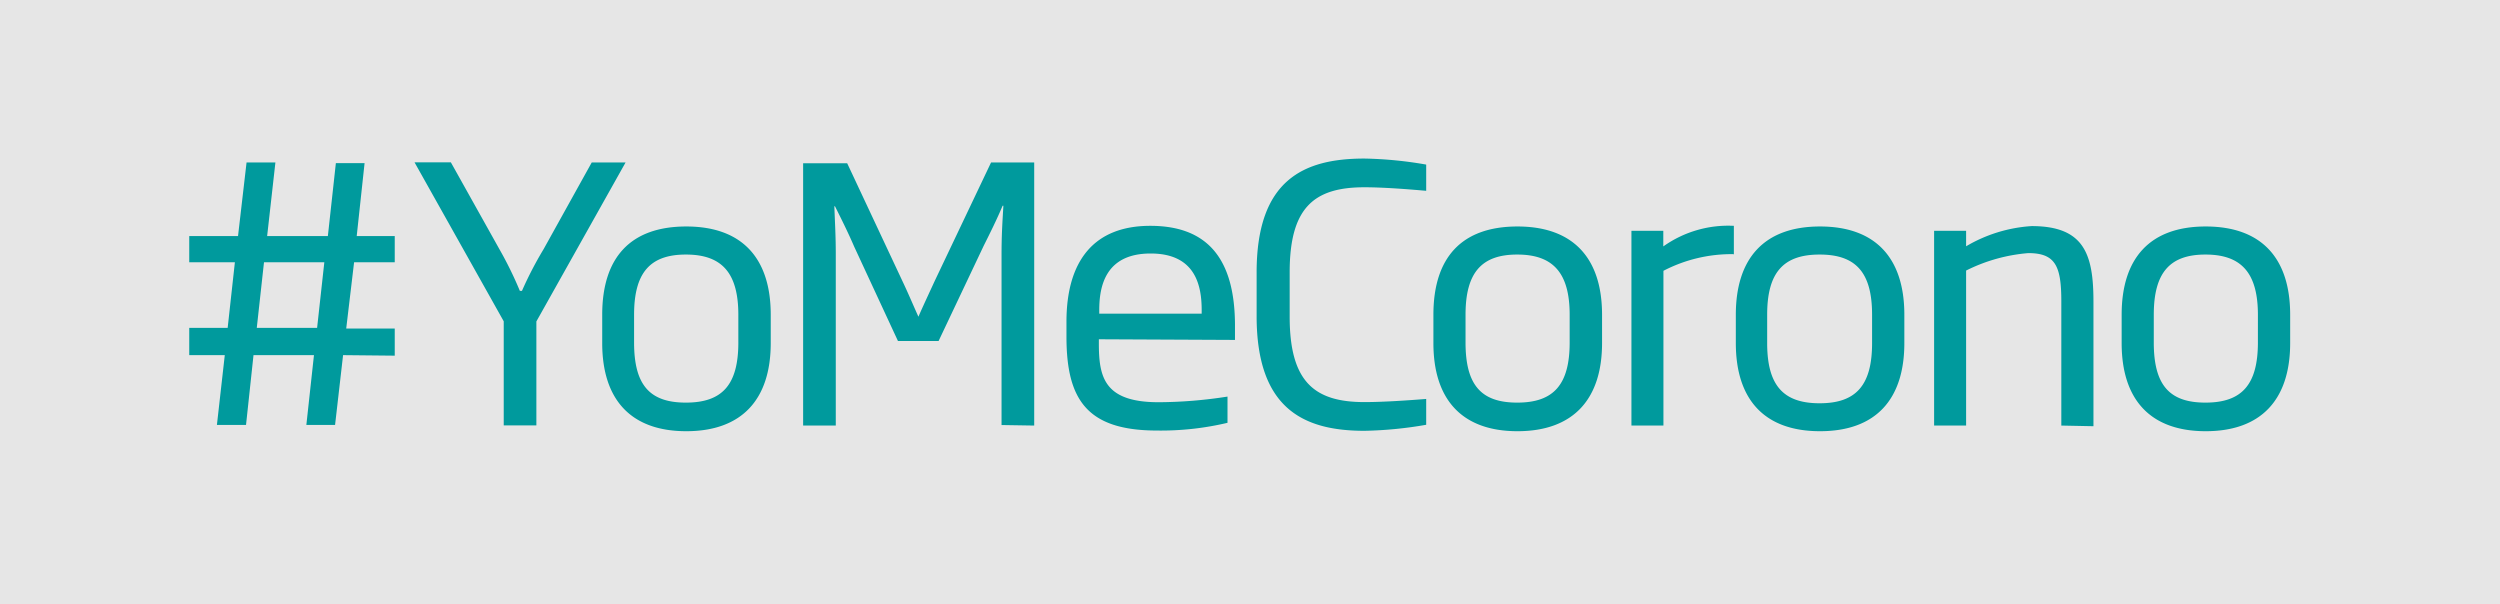
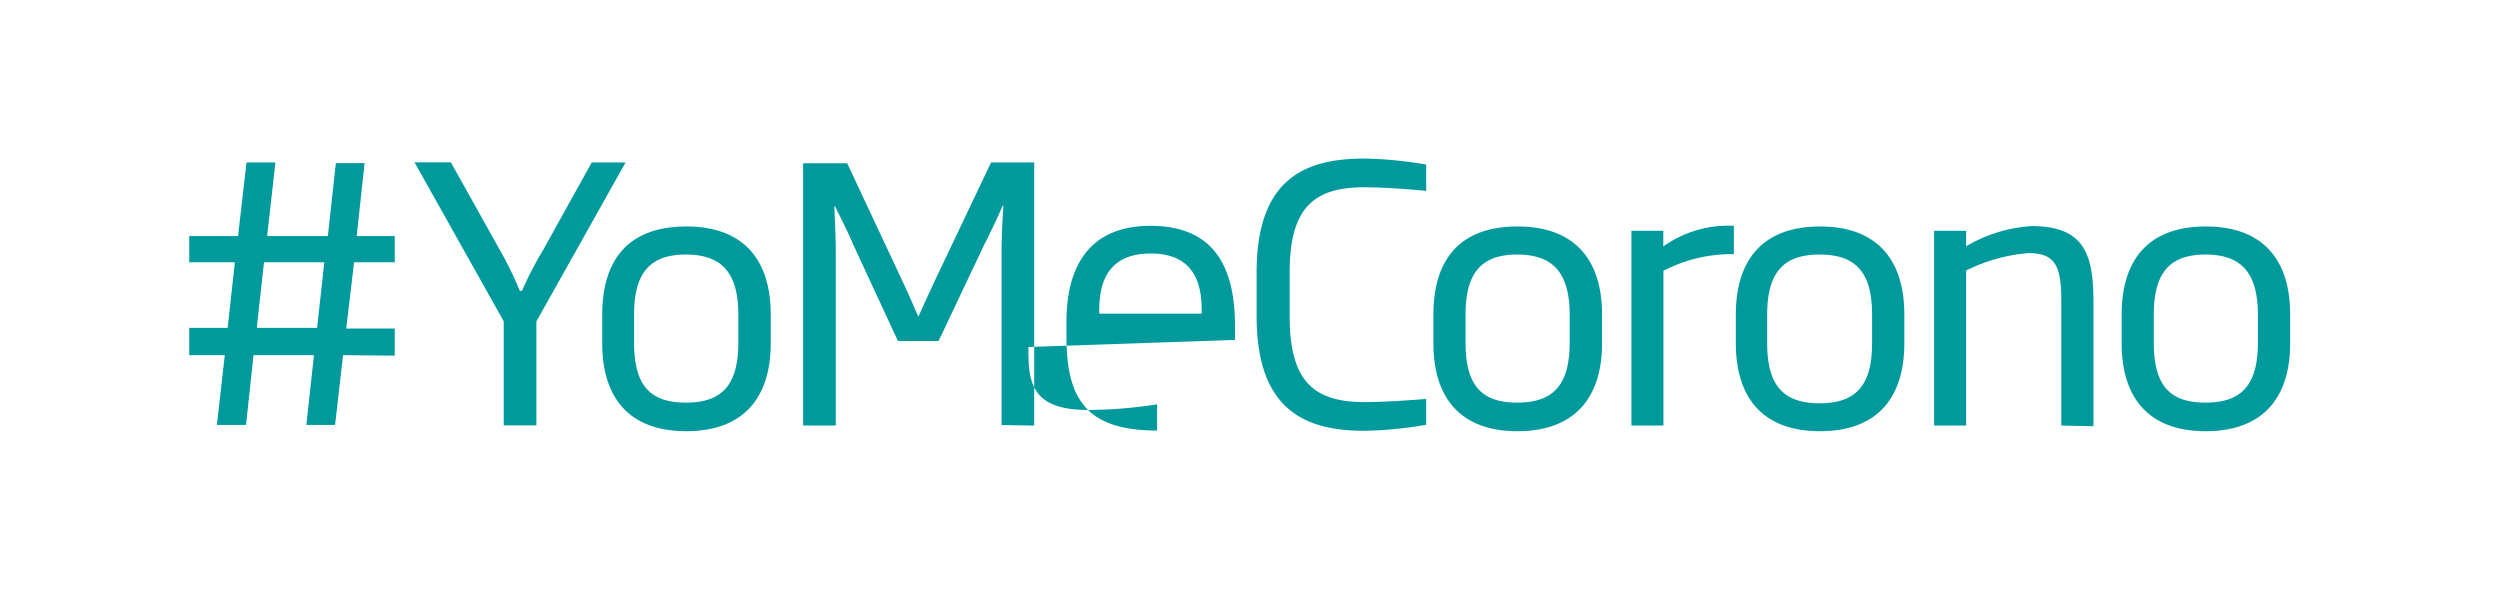
<svg xmlns="http://www.w3.org/2000/svg" id="Capa_1" data-name="Capa 1" width="190.63" height="46.06" viewBox="0 0 190.63 46.06">
  <defs>
    <style>.cls-1{fill:none;}.cls-2{clip-path:url(#clip-path);}.cls-3{opacity:0.11;}.cls-4{clip-path:url(#clip-path-3);}.cls-5{fill:#1d1d1b;}.cls-6{fill:#009a9d;}</style>
    <clipPath id="clip-path">
      <rect class="cls-1" width="190.63" height="46.06" />
    </clipPath>
    <clipPath id="clip-path-3">
      <rect class="cls-1" x="-9" y="-7" width="208.63" height="54.06" />
    </clipPath>
  </defs>
  <title>YoMeCorono</title>
  <g class="cls-2">
    <g class="cls-2">
      <g class="cls-3">
        <g class="cls-4">
-           <rect class="cls-5" width="190.63" height="46.06" />
-         </g>
+           </g>
      </g>
-       <path class="cls-6" d="M172.17,26.11c0,3.21-1.21,4.59-4,4.59s-3.94-1.38-3.94-4.59V24c0-3.22,1.23-4.59,3.94-4.59s4,1.37,4,4.59Zm2.46,0V24c0-4.32-2.19-6.73-6.44-6.73s-6.41,2.41-6.41,6.73v2.16c0,4.32,2.19,6.72,6.41,6.72s6.44-2.4,6.44-6.72m-15,6.34V23c0-3.62-.71-5.76-4.71-5.76a11.2,11.2,0,0,0-5,1.54V17.6h-2.44V32.45h2.44V20.63a12.91,12.91,0,0,1,4.74-1.33c2.08,0,2.52,1,2.52,3.68v9.47Zm-16.88-6.34c0,3.21-1.21,4.59-4,4.59s-4-1.38-4-4.59V24c0-3.22,1.23-4.59,4-4.59s4,1.37,4,4.59Zm2.46,0V24c0-4.32-2.19-6.73-6.43-6.73s-6.42,2.41-6.42,6.73v2.16c0,4.32,2.19,6.72,6.42,6.72s6.43-2.4,6.43-6.72m-13-6.73V17.22a8.54,8.54,0,0,0-5.38,1.57V17.6H124.4V32.45h2.44V20.65a11.26,11.26,0,0,1,5.35-1.27m-12.5,6.73c0,3.21-1.21,4.59-4,4.59s-3.94-1.38-3.94-4.59V24c0-3.22,1.23-4.59,3.94-4.59s4,1.37,4,4.59Zm2.47,0V24c0-4.32-2.2-6.73-6.45-6.73S109.3,19.63,109.3,24v2.16c0,4.32,2.19,6.72,6.41,6.72s6.45-2.4,6.45-6.72m-13.41,6.26v-2c-1.26.1-3.2.24-4.71.24-3.84,0-5.7-1.57-5.7-6.51V20.76c0-4.94,1.86-6.48,5.7-6.48,1.51,0,3.45.16,4.71.27v-2a30.28,30.28,0,0,0-4.71-.46c-4.66,0-8.22,1.64-8.22,8.69v3.32c0,7.05,3.56,8.75,8.22,8.75a30.28,30.28,0,0,0,4.71-.46M91.63,23.92H83.82v-.27c0-1.81.46-4.32,3.92-4.32s3.89,2.51,3.89,4.32Zm2.54,2V24.84c0-5-2-7.62-6.46-7.62-4.28,0-6.39,2.65-6.39,7.32v1.14c0,4.8,1.57,7.15,6.91,7.15a22,22,0,0,0,5.37-.59v-2a34.57,34.57,0,0,1-5.26.43c-4.17,0-4.55-1.94-4.55-4.5v-.3ZM78.86,32.45V12.39H75.57l-4.28,9c-.41.89-.87,1.87-1.26,2.76h0c-.39-.87-.8-1.84-1.21-2.7l-4.22-9H61.24V32.45h2.49v-13c0-1.48-.06-2.35-.11-3.72h.05c.5,1,1,2,1.46,3.07L68.47,26h3.1L75,18.76c.5-1,1-2,1.45-3.07h.06c-.08,1.37-.14,2.26-.14,3.72v13ZM56.3,26.11c0,3.21-1.2,4.59-4,4.59s-3.95-1.38-3.95-4.59V24c0-3.22,1.23-4.59,3.95-4.59s4,1.37,4,4.59Zm2.47,0V24c0-4.32-2.19-6.73-6.44-6.73S45.92,19.63,45.92,24v2.16c0,4.32,2.19,6.72,6.41,6.72s6.44-2.4,6.44-6.72M47.7,12.39H45.12L41.45,19a28.13,28.13,0,0,0-1.65,3.18h-.16A28.43,28.43,0,0,0,38.08,19l-3.7-6.62H31.61l6.8,12.12v7.94H40.9V24.51ZM24.73,20l-.55,5h-4.6l.55-5Zm5.37,7.12V25.05H26.4L27,20H30.1V18H27.2l.6-5.56H25.61L25,18H20.37L21,12.39h-2.2L18.15,18H14.43V20h3.48l-.55,5H14.43v2.08h2.71l-.6,5.32h2.22l.57-5.32h4.61l-.58,5.32h2.19l.61-5.32Z" />
+       <path class="cls-6" d="M172.17,26.11c0,3.21-1.21,4.59-4,4.59s-3.94-1.38-3.94-4.59V24c0-3.22,1.23-4.59,3.94-4.59s4,1.37,4,4.59Zm2.46,0V24c0-4.32-2.19-6.73-6.44-6.73s-6.41,2.41-6.41,6.73v2.16c0,4.32,2.19,6.72,6.41,6.72s6.44-2.4,6.44-6.72m-15,6.34V23c0-3.62-.71-5.76-4.71-5.76a11.2,11.2,0,0,0-5,1.54V17.6h-2.44V32.45h2.44V20.63a12.91,12.91,0,0,1,4.74-1.33c2.08,0,2.52,1,2.52,3.68v9.47Zm-16.88-6.34c0,3.21-1.21,4.59-4,4.59s-4-1.38-4-4.59V24c0-3.22,1.23-4.59,4-4.59s4,1.37,4,4.59Zm2.46,0V24c0-4.32-2.19-6.73-6.43-6.73s-6.42,2.41-6.42,6.73v2.16c0,4.32,2.19,6.72,6.42,6.72s6.43-2.4,6.43-6.72m-13-6.73V17.22a8.54,8.54,0,0,0-5.38,1.57V17.6H124.4V32.45h2.44V20.65a11.26,11.26,0,0,1,5.35-1.27m-12.5,6.73c0,3.21-1.21,4.59-4,4.59s-3.94-1.38-3.94-4.59V24c0-3.22,1.23-4.59,3.94-4.59s4,1.37,4,4.59Zm2.47,0V24c0-4.32-2.2-6.73-6.45-6.73S109.3,19.63,109.3,24v2.16c0,4.32,2.19,6.72,6.41,6.72s6.45-2.4,6.45-6.72m-13.41,6.26v-2c-1.26.1-3.2.24-4.71.24-3.84,0-5.7-1.57-5.7-6.51V20.76c0-4.94,1.86-6.48,5.7-6.48,1.51,0,3.45.16,4.71.27v-2a30.28,30.28,0,0,0-4.71-.46c-4.66,0-8.22,1.64-8.22,8.69v3.32c0,7.05,3.56,8.75,8.22,8.75a30.28,30.28,0,0,0,4.71-.46M91.63,23.92H83.82v-.27c0-1.81.46-4.32,3.92-4.32s3.89,2.51,3.89,4.32Zm2.54,2V24.84c0-5-2-7.62-6.46-7.62-4.28,0-6.39,2.65-6.39,7.32v1.14c0,4.8,1.57,7.15,6.91,7.15v-2a34.57,34.57,0,0,1-5.26.43c-4.17,0-4.55-1.94-4.55-4.5v-.3ZM78.86,32.45V12.39H75.57l-4.28,9c-.41.89-.87,1.87-1.26,2.76h0c-.39-.87-.8-1.84-1.21-2.7l-4.22-9H61.24V32.45h2.49v-13c0-1.48-.06-2.35-.11-3.72h.05c.5,1,1,2,1.46,3.07L68.47,26h3.1L75,18.76c.5-1,1-2,1.45-3.07h.06c-.08,1.37-.14,2.26-.14,3.72v13ZM56.3,26.11c0,3.21-1.2,4.59-4,4.59s-3.95-1.38-3.95-4.59V24c0-3.22,1.23-4.59,3.95-4.59s4,1.37,4,4.59Zm2.47,0V24c0-4.32-2.19-6.73-6.44-6.73S45.92,19.63,45.92,24v2.16c0,4.32,2.19,6.72,6.41,6.72s6.44-2.4,6.44-6.72M47.7,12.39H45.12L41.45,19a28.13,28.13,0,0,0-1.65,3.18h-.16A28.43,28.43,0,0,0,38.08,19l-3.7-6.62H31.61l6.8,12.12v7.94H40.9V24.51ZM24.73,20l-.55,5h-4.6l.55-5Zm5.37,7.12V25.05H26.4L27,20H30.1V18H27.2l.6-5.56H25.61L25,18H20.37L21,12.39h-2.2L18.15,18H14.43V20h3.48l-.55,5H14.43v2.08h2.71l-.6,5.32h2.22l.57-5.32h4.61l-.58,5.32h2.19l.61-5.32Z" />
    </g>
  </g>
</svg>